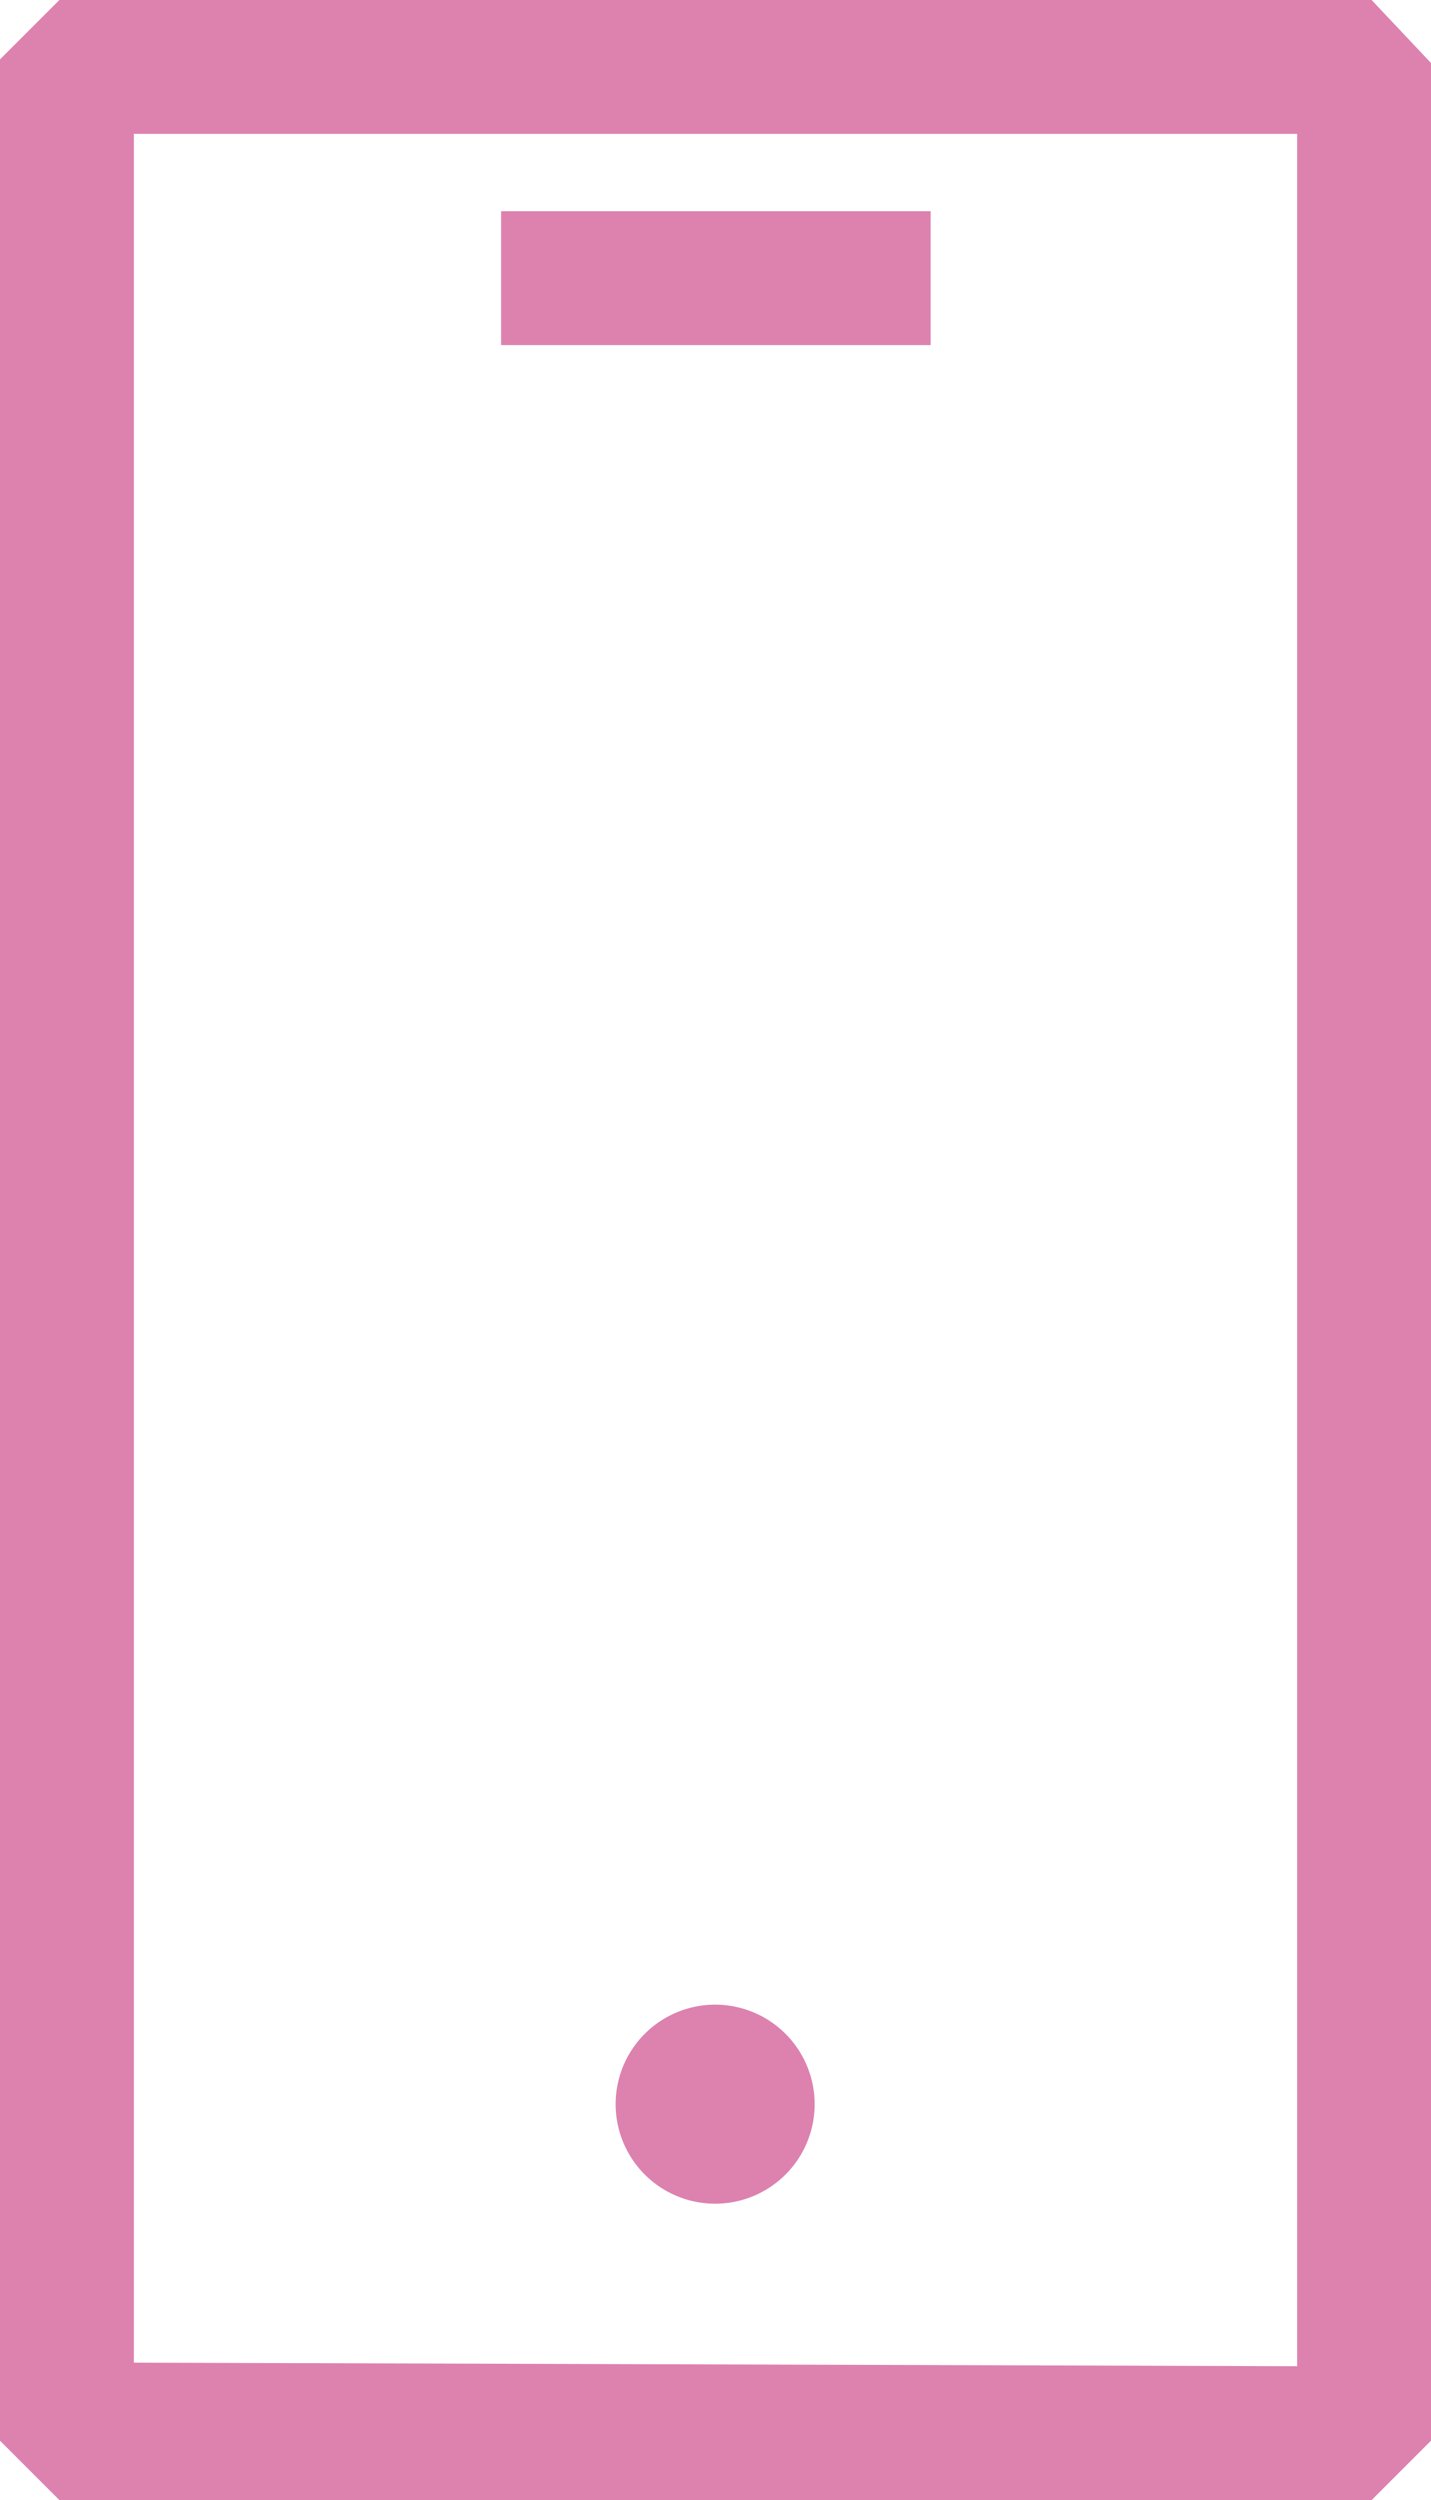
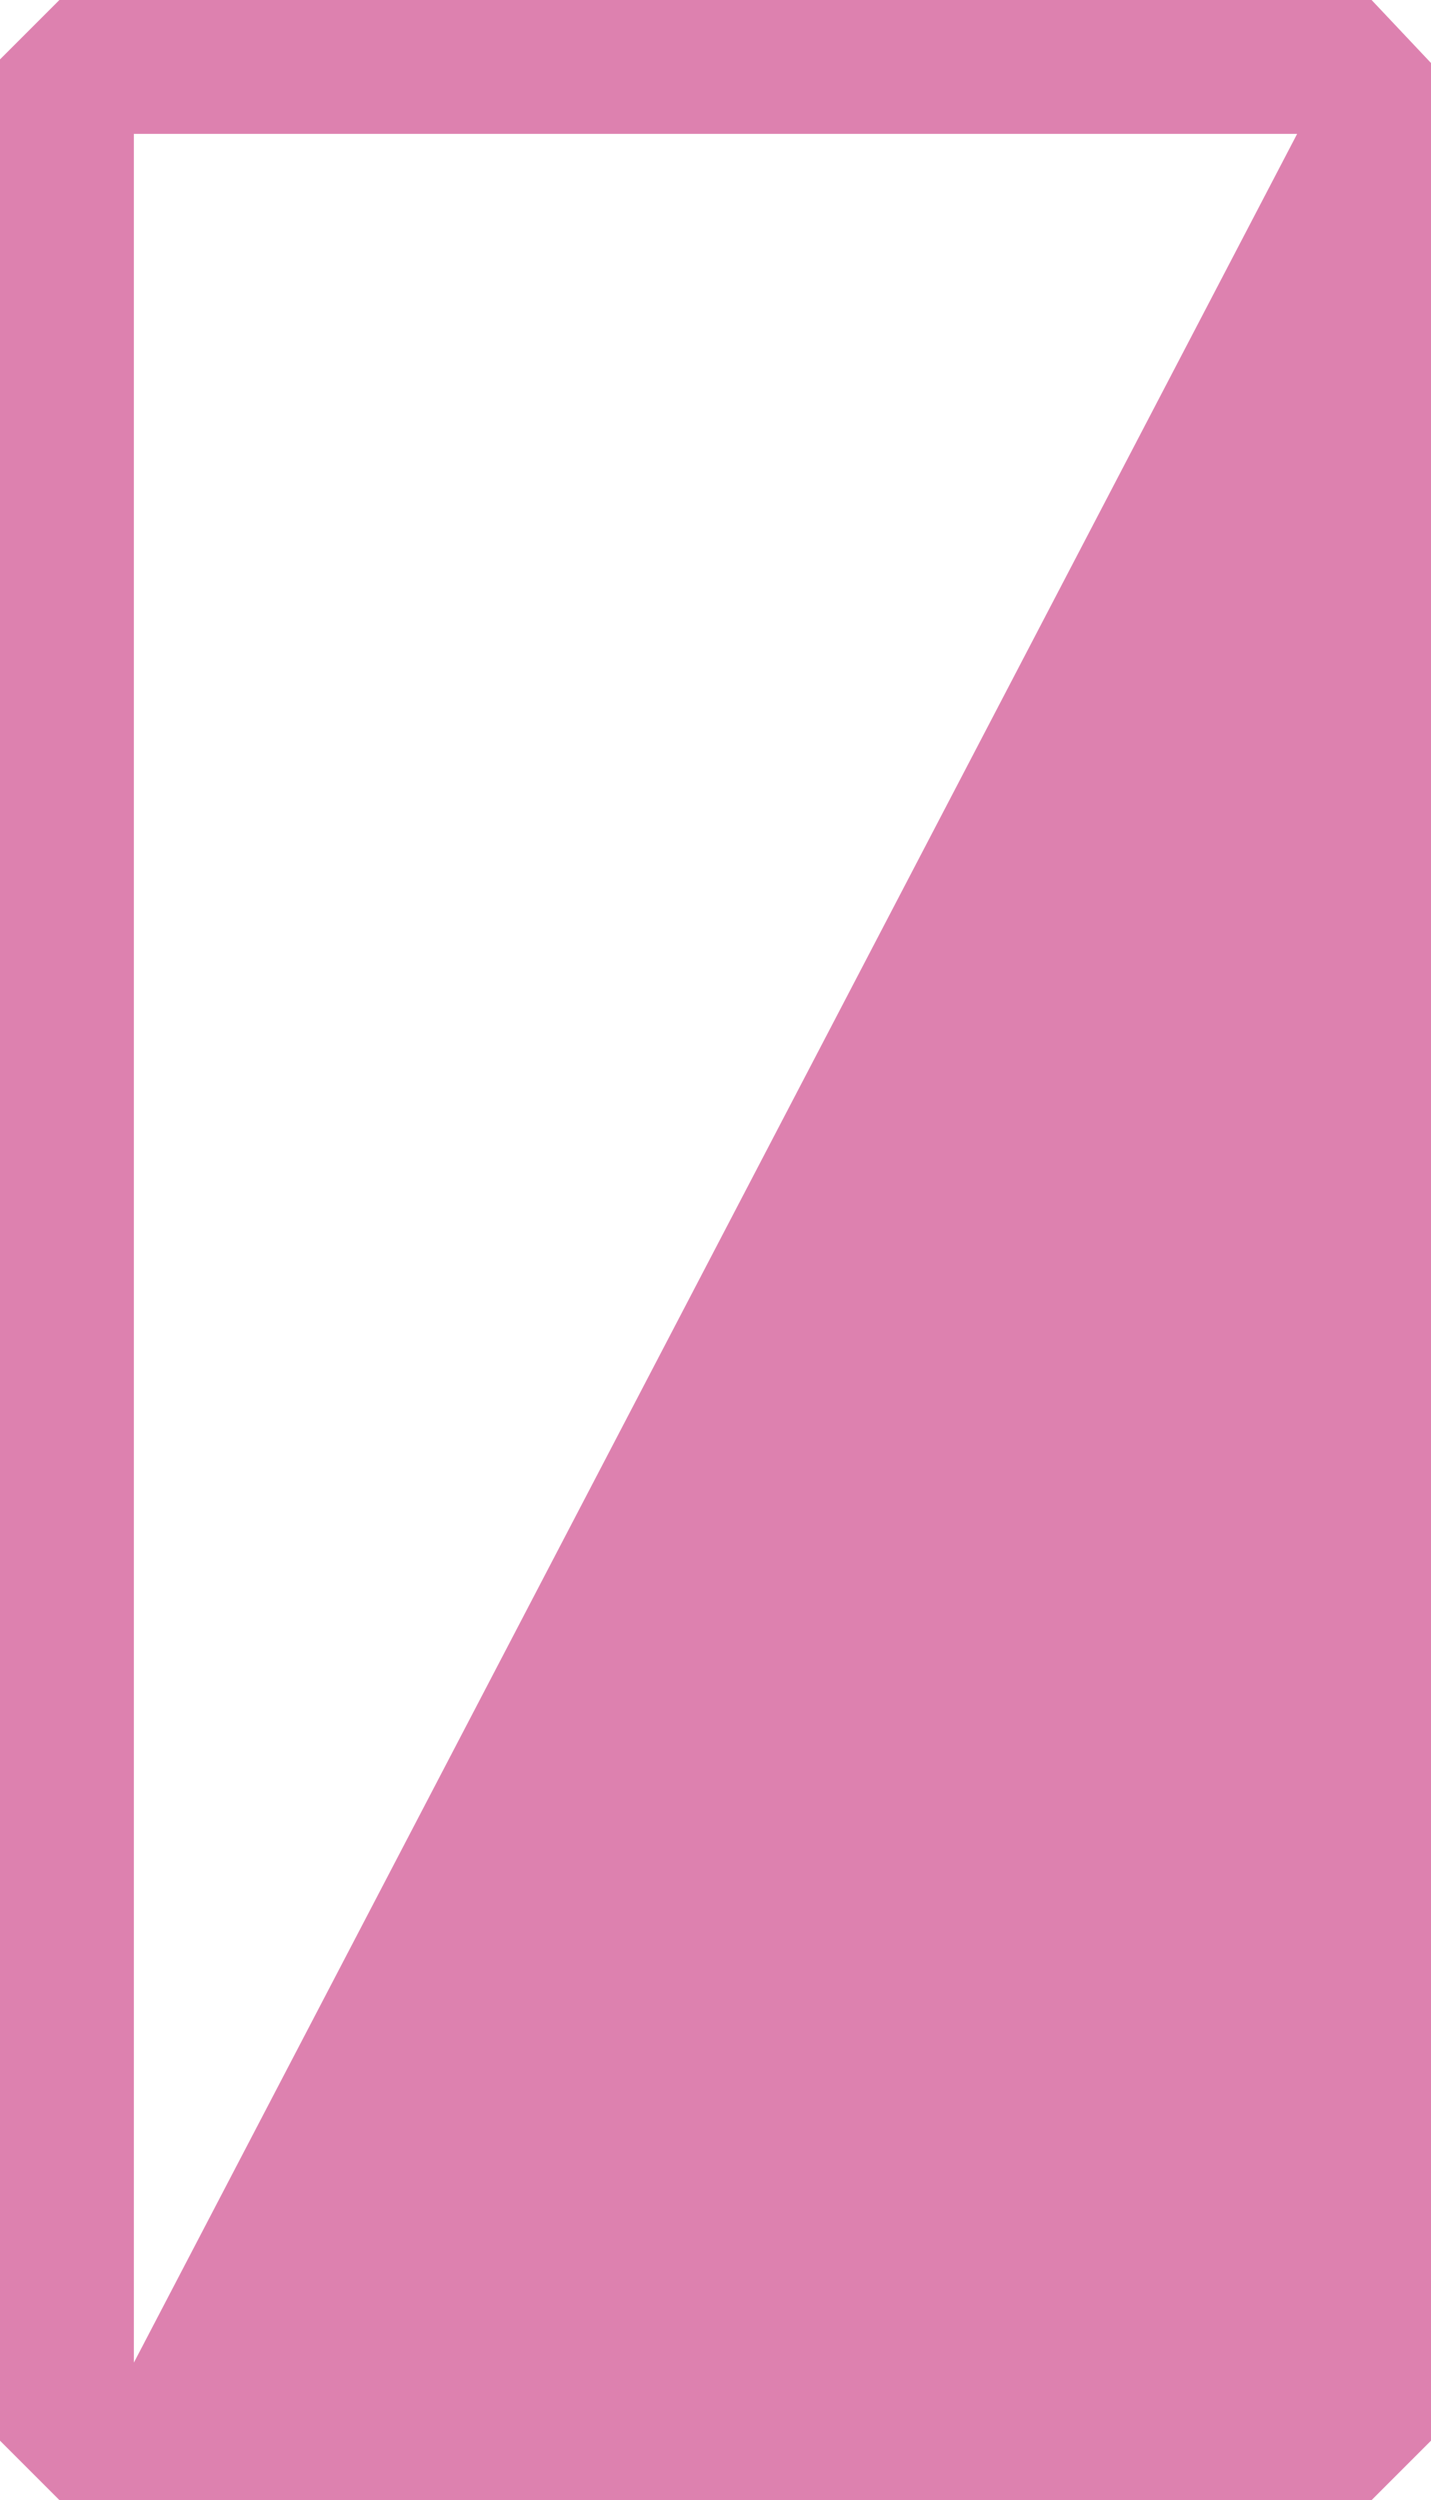
<svg xmlns="http://www.w3.org/2000/svg" viewBox="0 0 19.99 34.92">
  <defs>
    <style>.cls-1{fill:#dd81af;}</style>
  </defs>
  <g id="Слой_2" data-name="Слой 2">
    <g id="Слой_1-2" data-name="Слой 1">
-       <path class="cls-1" d="M19.16,0,.94,0H.83L0,.83V34.09l.83.83H19.16l.83-.83V.88Zm-17.29,33V1.87l16.25,0V33.05Z" />
-       <rect class="cls-1" x="7" y="2.95" width="6" height="1.87" />
-       <path class="cls-1" d="M10,28a1.39,1.39,0,1,0,1.38,1.39A1.39,1.39,0,0,0,10,28Z" />
+       <path class="cls-1" d="M19.16,0,.94,0H.83L0,.83V34.09l.83.83H19.16l.83-.83V.88Zm-17.29,33V1.87l16.25,0Z" />
    </g>
  </g>
</svg>